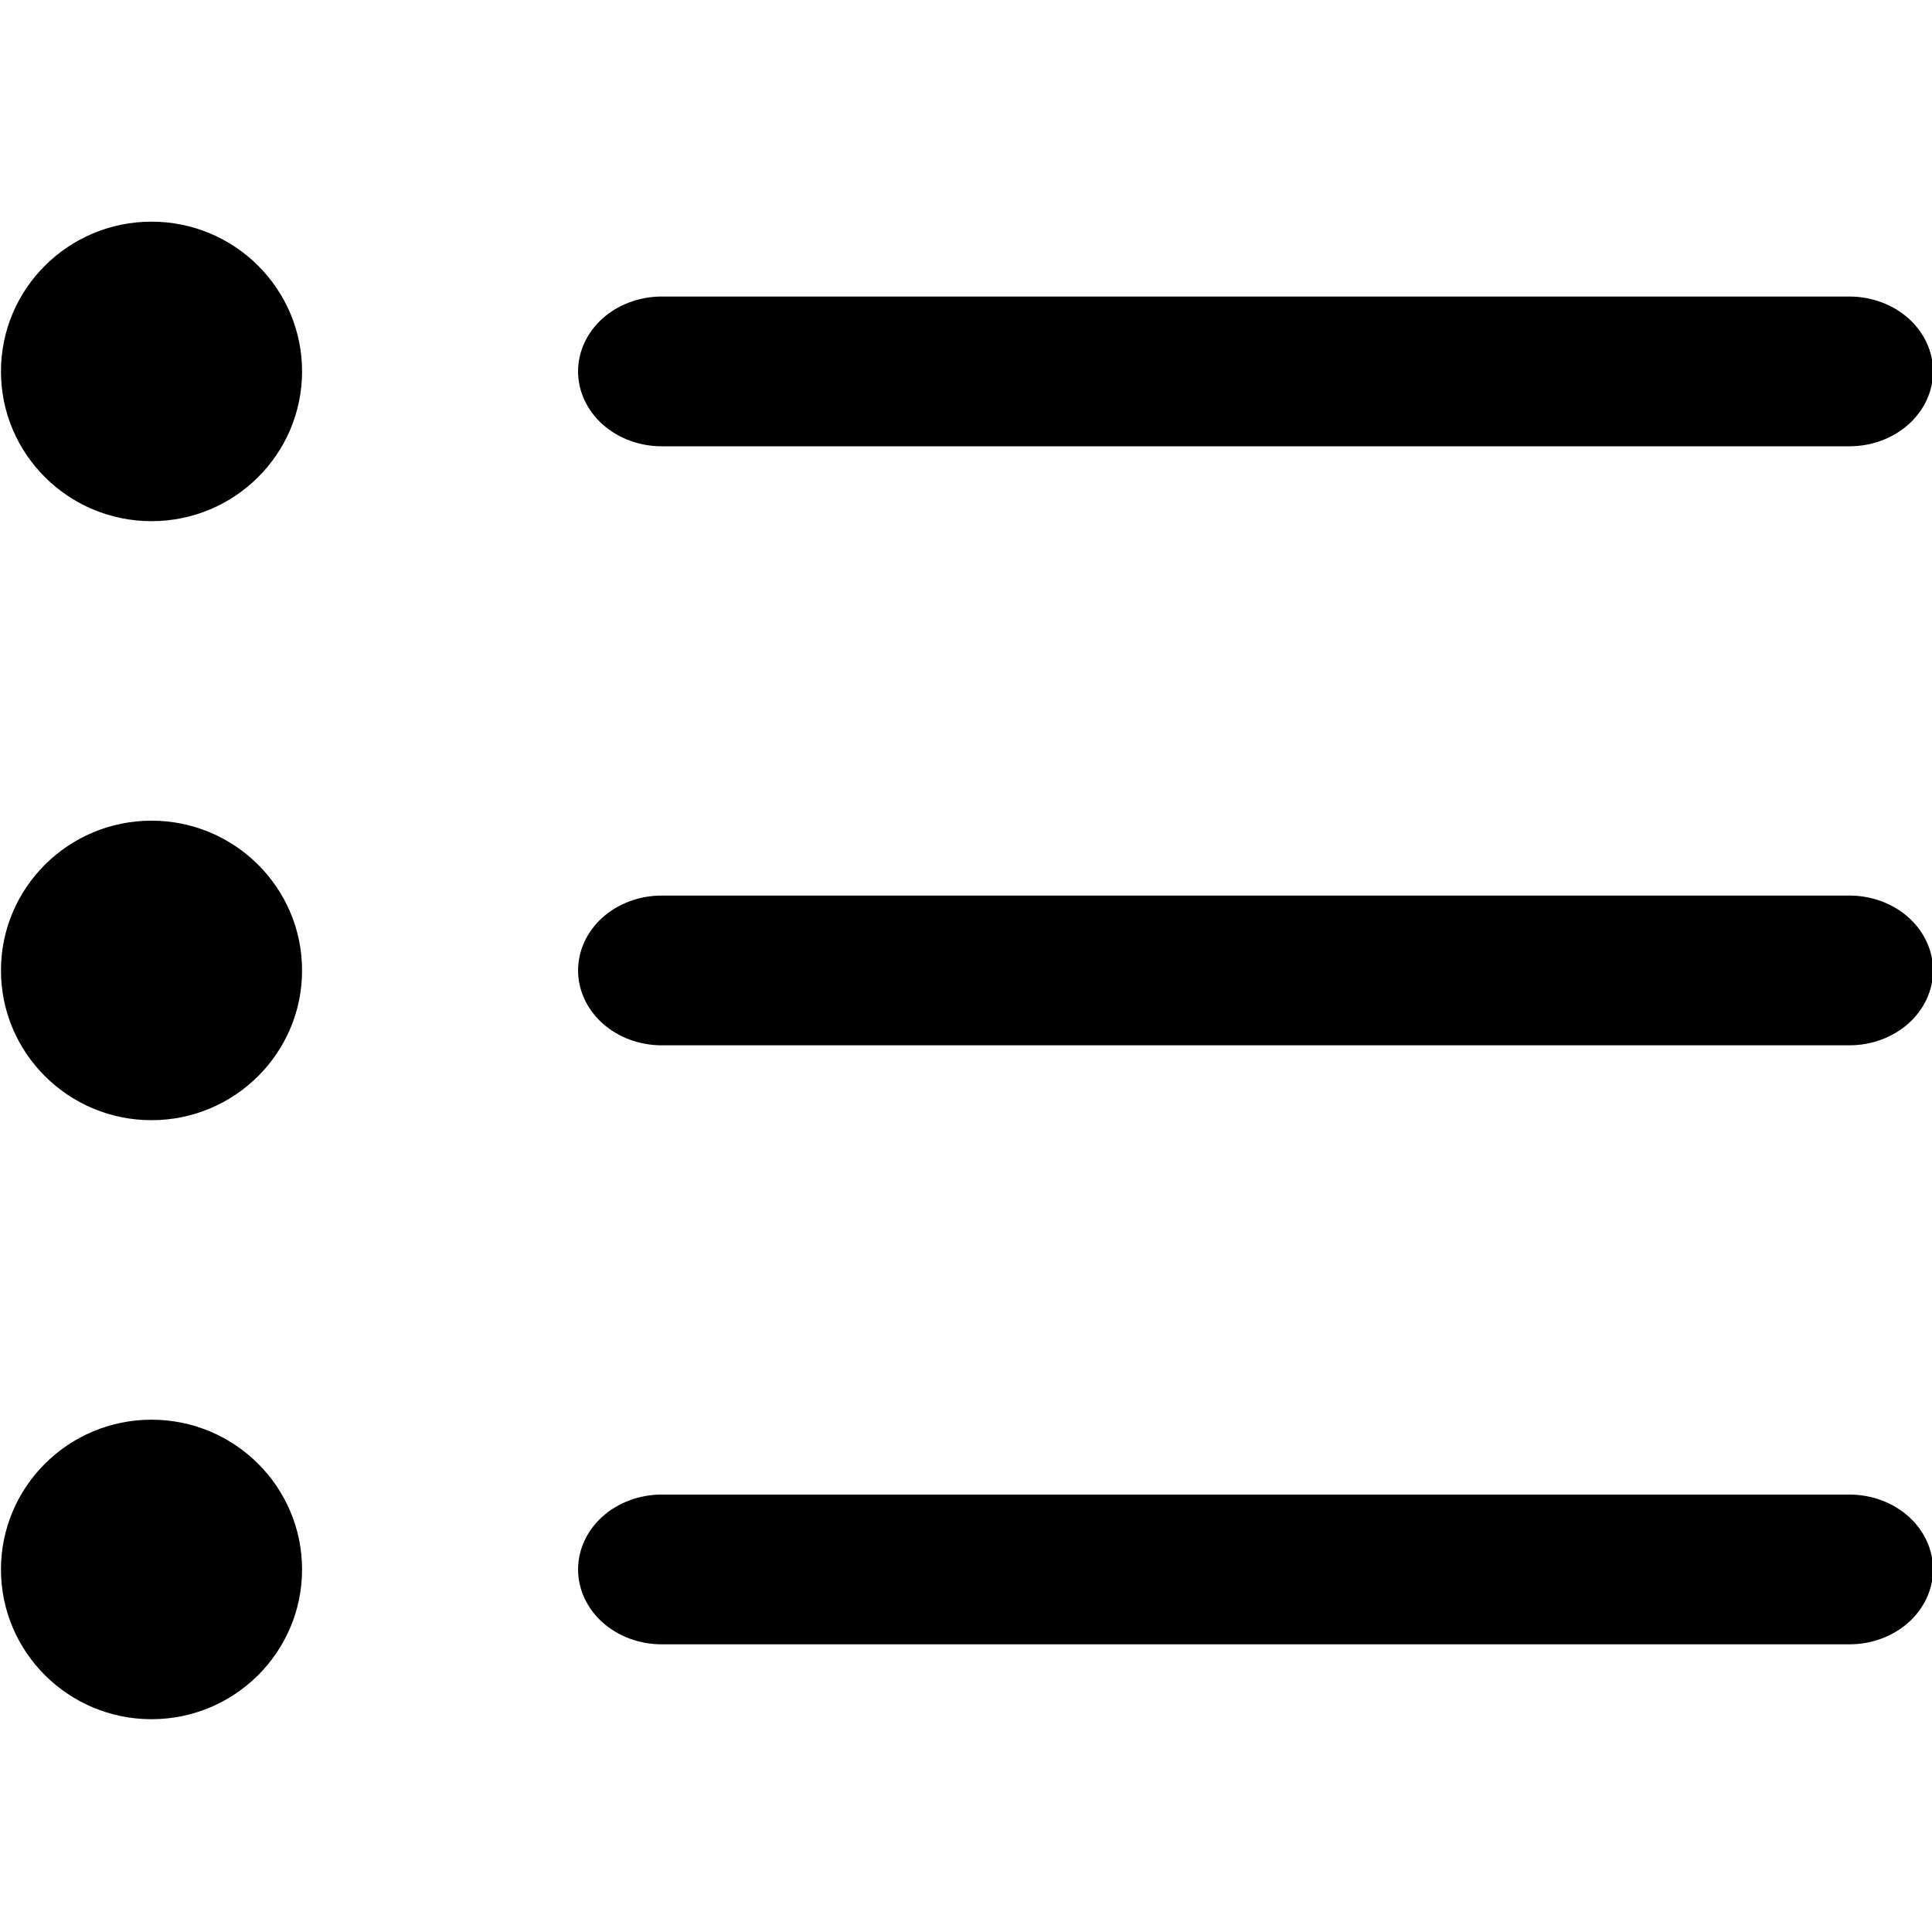
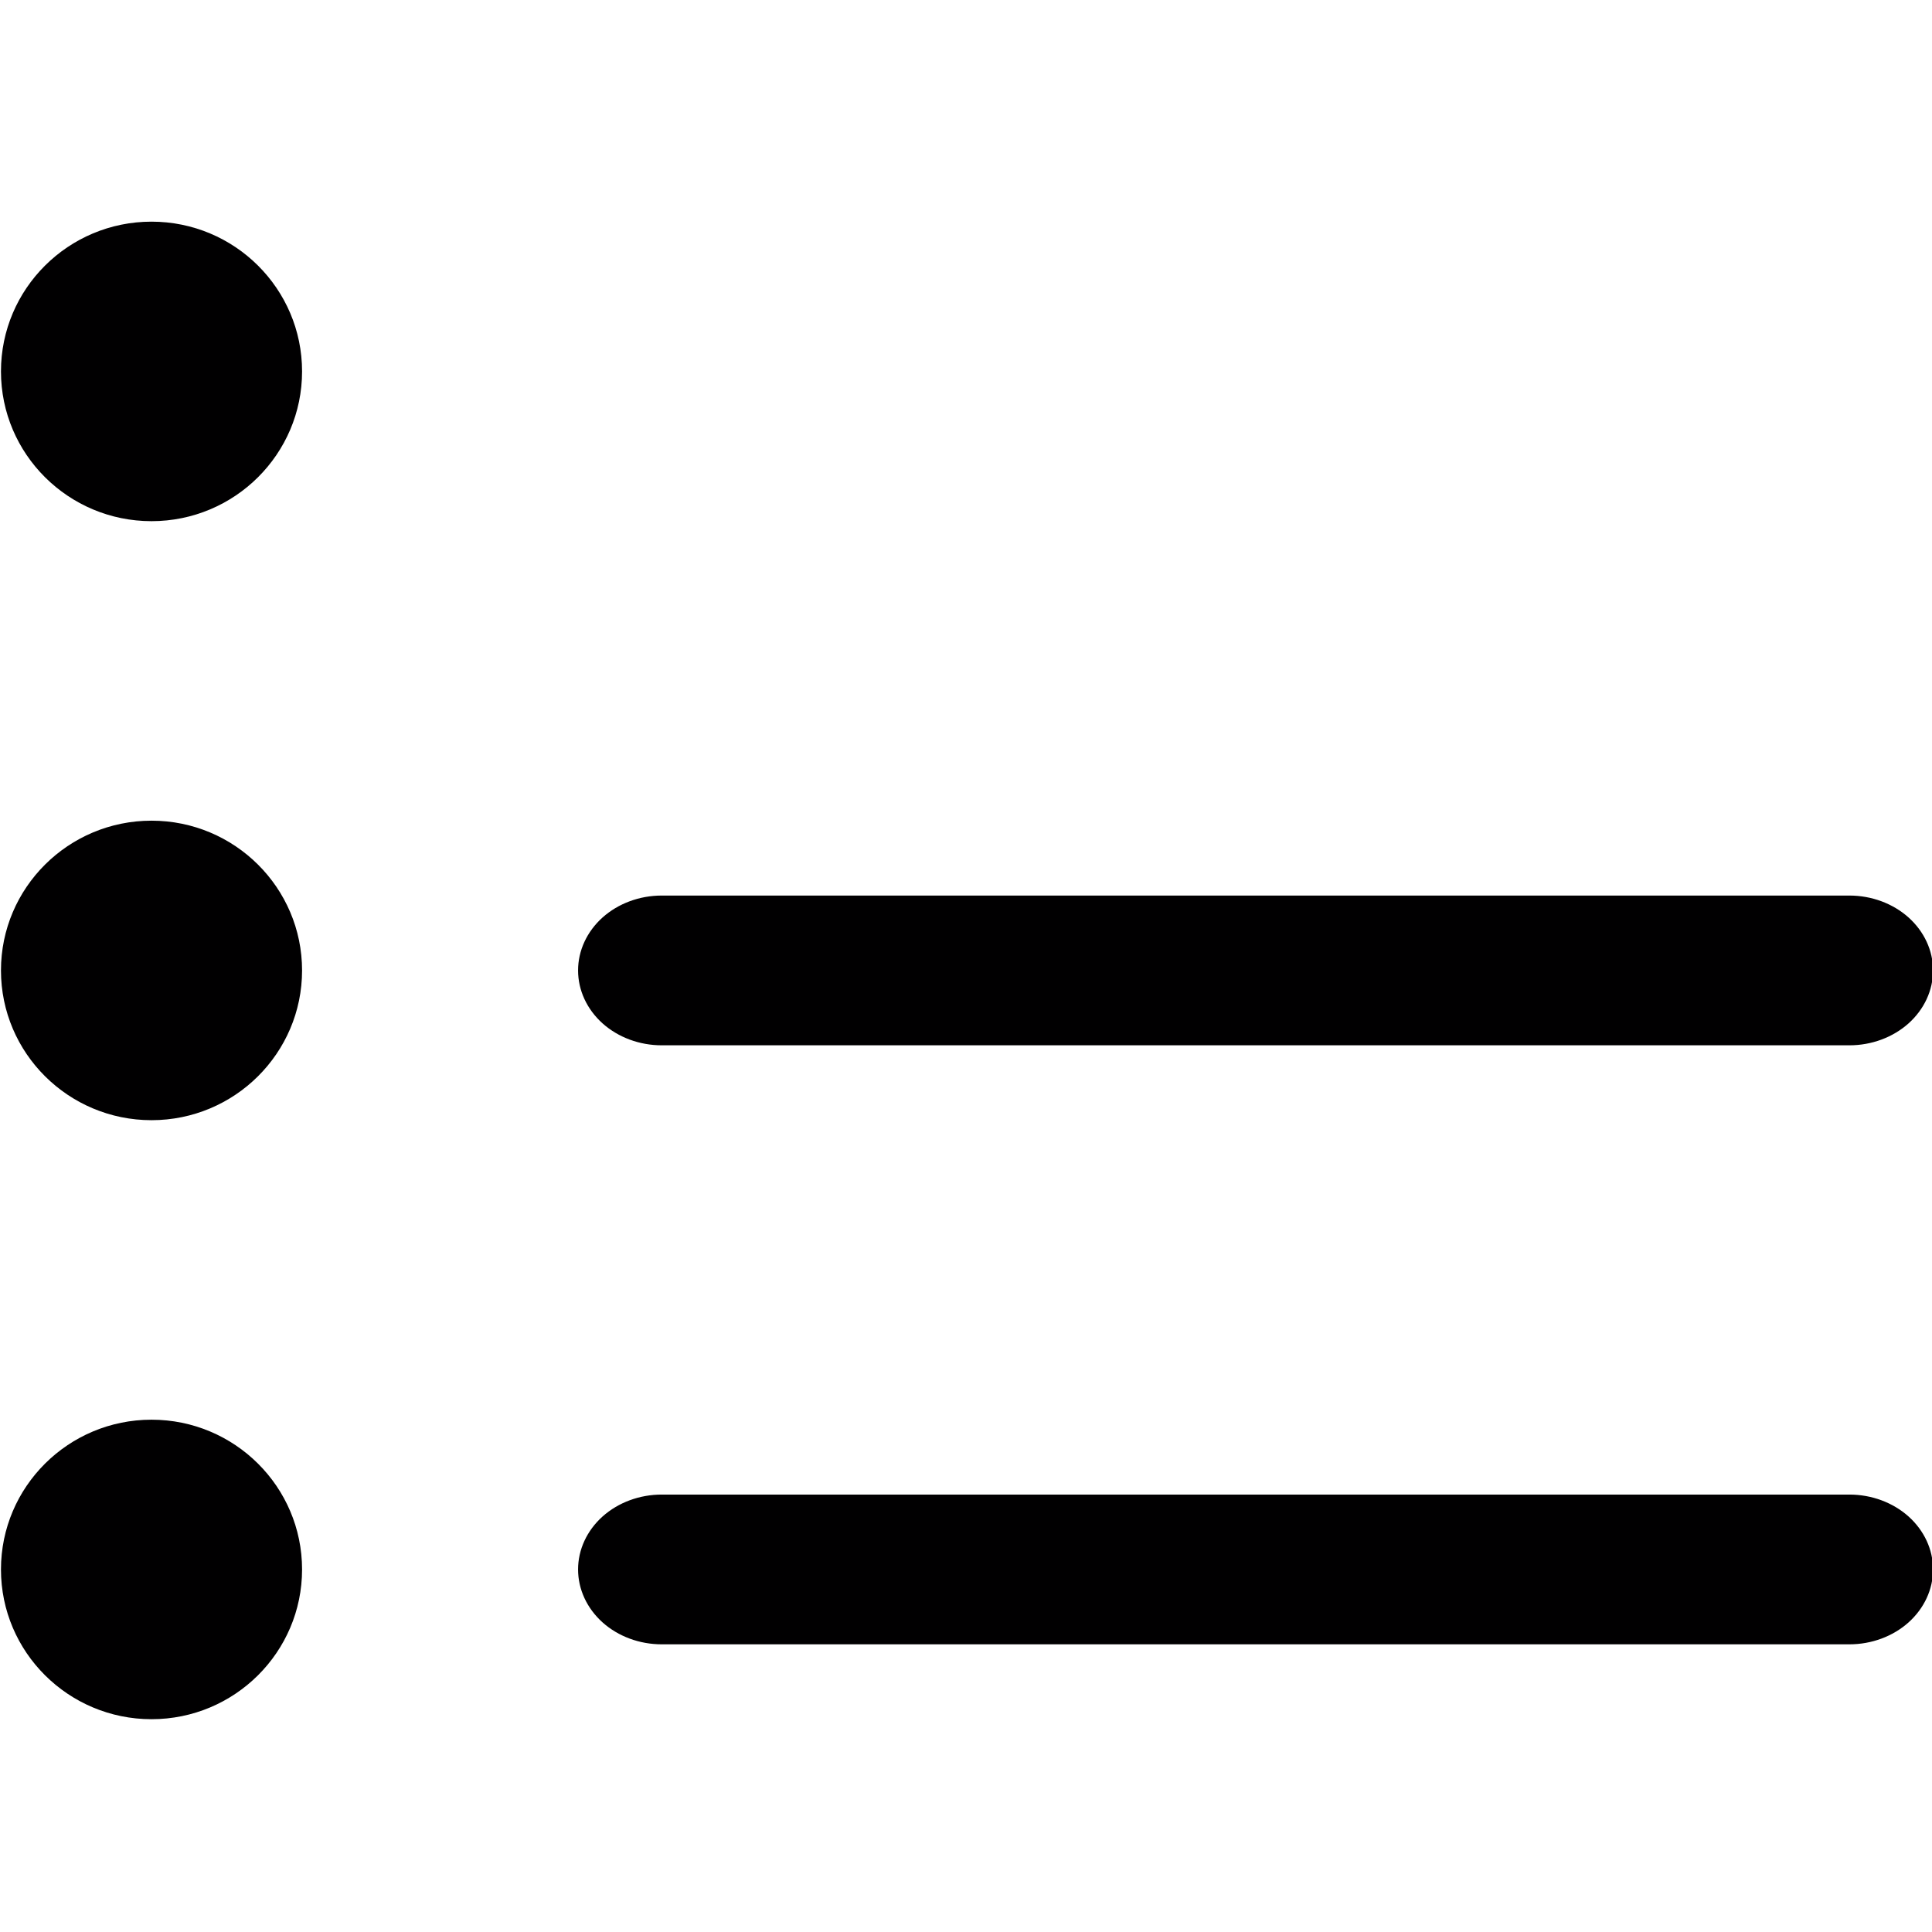
<svg xmlns="http://www.w3.org/2000/svg" xmlns:ns1="http://www.inkscape.org/namespaces/inkscape" xmlns:ns2="http://sodipodi.sourceforge.net/DTD/sodipodi-0.dtd" viewBox="0 0 80 80" version="1.1" xml:space="preserve" style="clip-rule:evenodd;fill-rule:evenodd;stroke-linejoin:round;stroke-miterlimit:1.414" x="0px" y="0px" stroke-miterlimit="1.414" id="svg2" ns1:version="0.91 r13725" ns2:docname="noun_708545_cc.svg" width="80" height="80">
  <defs id="defs14" />
  <ns2:namedview pagecolor="#ffffff" bordercolor="#666666" borderopacity="1" objecttolerance="10" gridtolerance="10" guidetolerance="10" ns1:pageopacity="0" ns1:pageshadow="2" ns1:window-width="2560" ns1:window-height="1361" id="namedview12" showgrid="false" ns1:zoom="1.888" ns1:cx="-14.618644" ns1:cy="62.5" ns1:window-x="-9" ns1:window-y="-9" ns1:window-maximized="1" ns1:current-layer="svg2" />
  <g transform="matrix(2.078,0,0,2.067,-1058.701,-1099.767)" id="g4">
-     <path d="m 512.5,560.5 c 1.656,0 3,1.344 3,3 0,1.656 -1.344,3 -3,3 -1.656,0 -3,-1.344 -3,-3 0,-1.656 1.344,-3 3,-3 z m 33.833,4.5 c 0.442,0 0.866,-0.158 1.179,-0.439 0.312,-0.282 0.488,-0.663 0.488,-1.061 0,-0.398 -0.176,-0.779 -0.488,-1.061 -0.313,-0.281 -0.737,-0.439 -1.179,-0.439 -7.014,0 -16.652,0 -23.666,0 -0.442,0 -0.866,0.158 -1.179,0.439 -0.312,0.282 -0.488,0.663 -0.488,1.061 0,0.398 0.176,0.779 0.488,1.061 0.313,0.281 0.737,0.439 1.179,0.439 7.014,0 16.652,0 23.666,0 z M 512.5,548.5 c 1.656,0 3,1.344 3,3 0,1.656 -1.344,3 -3,3 -1.656,0 -3,-1.344 -3,-3 0,-1.656 1.344,-3 3,-3 z m 33.833,4.5 c 0.442,0 0.866,-0.158 1.179,-0.439 0.312,-0.282 0.488,-0.663 0.488,-1.061 0,-0.398 -0.176,-0.779 -0.488,-1.061 -0.313,-0.281 -0.737,-0.439 -1.179,-0.439 -7.014,0 -16.652,0 -23.666,0 -0.442,0 -0.866,0.158 -1.179,0.439 -0.312,0.282 -0.488,0.663 -0.488,1.061 0,0.398 0.176,0.779 0.488,1.061 0.313,0.281 0.737,0.439 1.179,0.439 7.014,0 16.652,0 23.666,0 z M 512.5,536.5 c 1.656,0 3,1.344 3,3 0,1.656 -1.344,3 -3,3 -1.656,0 -3,-1.344 -3,-3 0,-1.656 1.344,-3 3,-3 z m 33.833,4.5 c 0.442,0 0.866,-0.158 1.179,-0.439 0.312,-0.282 0.488,-0.663 0.488,-1.061 0,-0.398 -0.176,-0.779 -0.488,-1.061 -0.313,-0.281 -0.737,-0.439 -1.179,-0.439 -7.014,0 -16.652,0 -23.666,0 -0.442,0 -0.866,0.158 -1.179,0.439 -0.312,0.282 -0.488,0.663 -0.488,1.061 0,0.398 0.176,0.779 0.488,1.061 0.313,0.281 0.737,0.439 1.179,0.439 7.014,0 16.652,0 23.666,0 z" style="fill:#010001" id="path6" ns1:connector-curvature="0" />
+     <path d="m 512.5,560.5 c 1.656,0 3,1.344 3,3 0,1.656 -1.344,3 -3,3 -1.656,0 -3,-1.344 -3,-3 0,-1.656 1.344,-3 3,-3 z m 33.833,4.5 c 0.442,0 0.866,-0.158 1.179,-0.439 0.312,-0.282 0.488,-0.663 0.488,-1.061 0,-0.398 -0.176,-0.779 -0.488,-1.061 -0.313,-0.281 -0.737,-0.439 -1.179,-0.439 -7.014,0 -16.652,0 -23.666,0 -0.442,0 -0.866,0.158 -1.179,0.439 -0.312,0.282 -0.488,0.663 -0.488,1.061 0,0.398 0.176,0.779 0.488,1.061 0.313,0.281 0.737,0.439 1.179,0.439 7.014,0 16.652,0 23.666,0 z M 512.5,548.5 c 1.656,0 3,1.344 3,3 0,1.656 -1.344,3 -3,3 -1.656,0 -3,-1.344 -3,-3 0,-1.656 1.344,-3 3,-3 z m 33.833,4.5 c 0.442,0 0.866,-0.158 1.179,-0.439 0.312,-0.282 0.488,-0.663 0.488,-1.061 0,-0.398 -0.176,-0.779 -0.488,-1.061 -0.313,-0.281 -0.737,-0.439 -1.179,-0.439 -7.014,0 -16.652,0 -23.666,0 -0.442,0 -0.866,0.158 -1.179,0.439 -0.312,0.282 -0.488,0.663 -0.488,1.061 0,0.398 0.176,0.779 0.488,1.061 0.313,0.281 0.737,0.439 1.179,0.439 7.014,0 16.652,0 23.666,0 z M 512.5,536.5 c 1.656,0 3,1.344 3,3 0,1.656 -1.344,3 -3,3 -1.656,0 -3,-1.344 -3,-3 0,-1.656 1.344,-3 3,-3 z m 33.833,4.5 z" style="fill:#010001" id="path6" ns1:connector-curvature="0" />
  </g>
</svg>